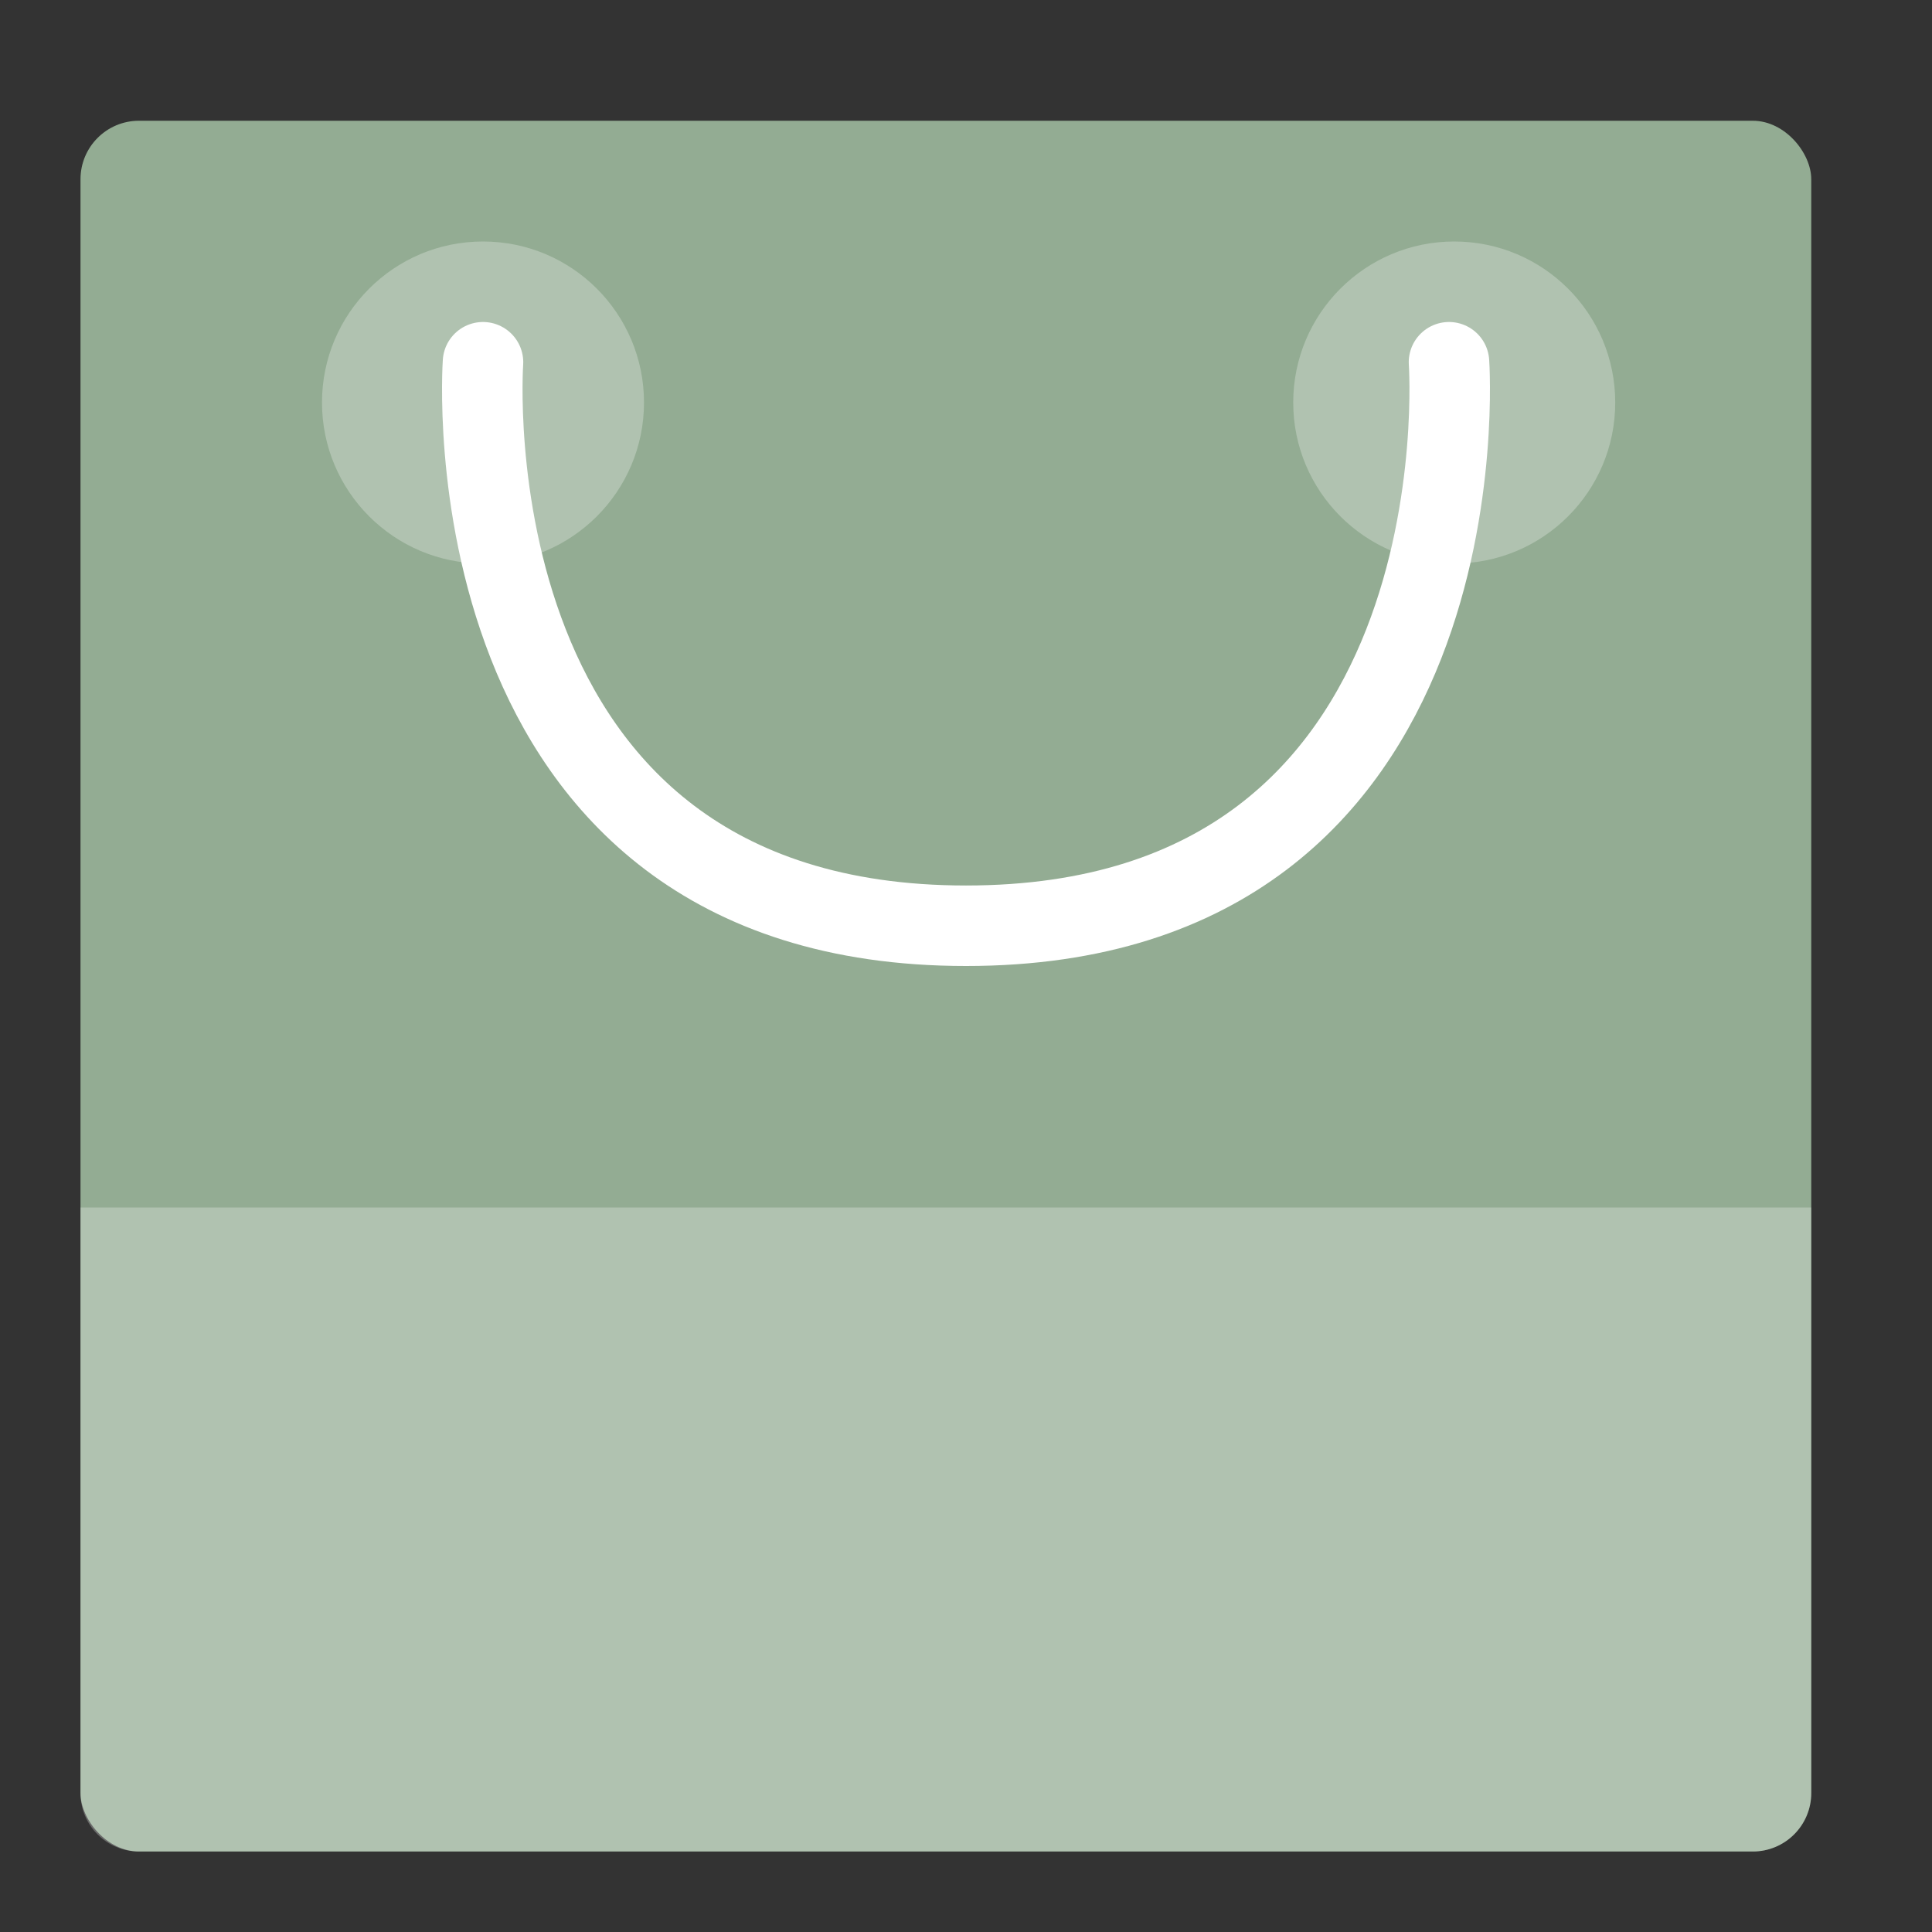
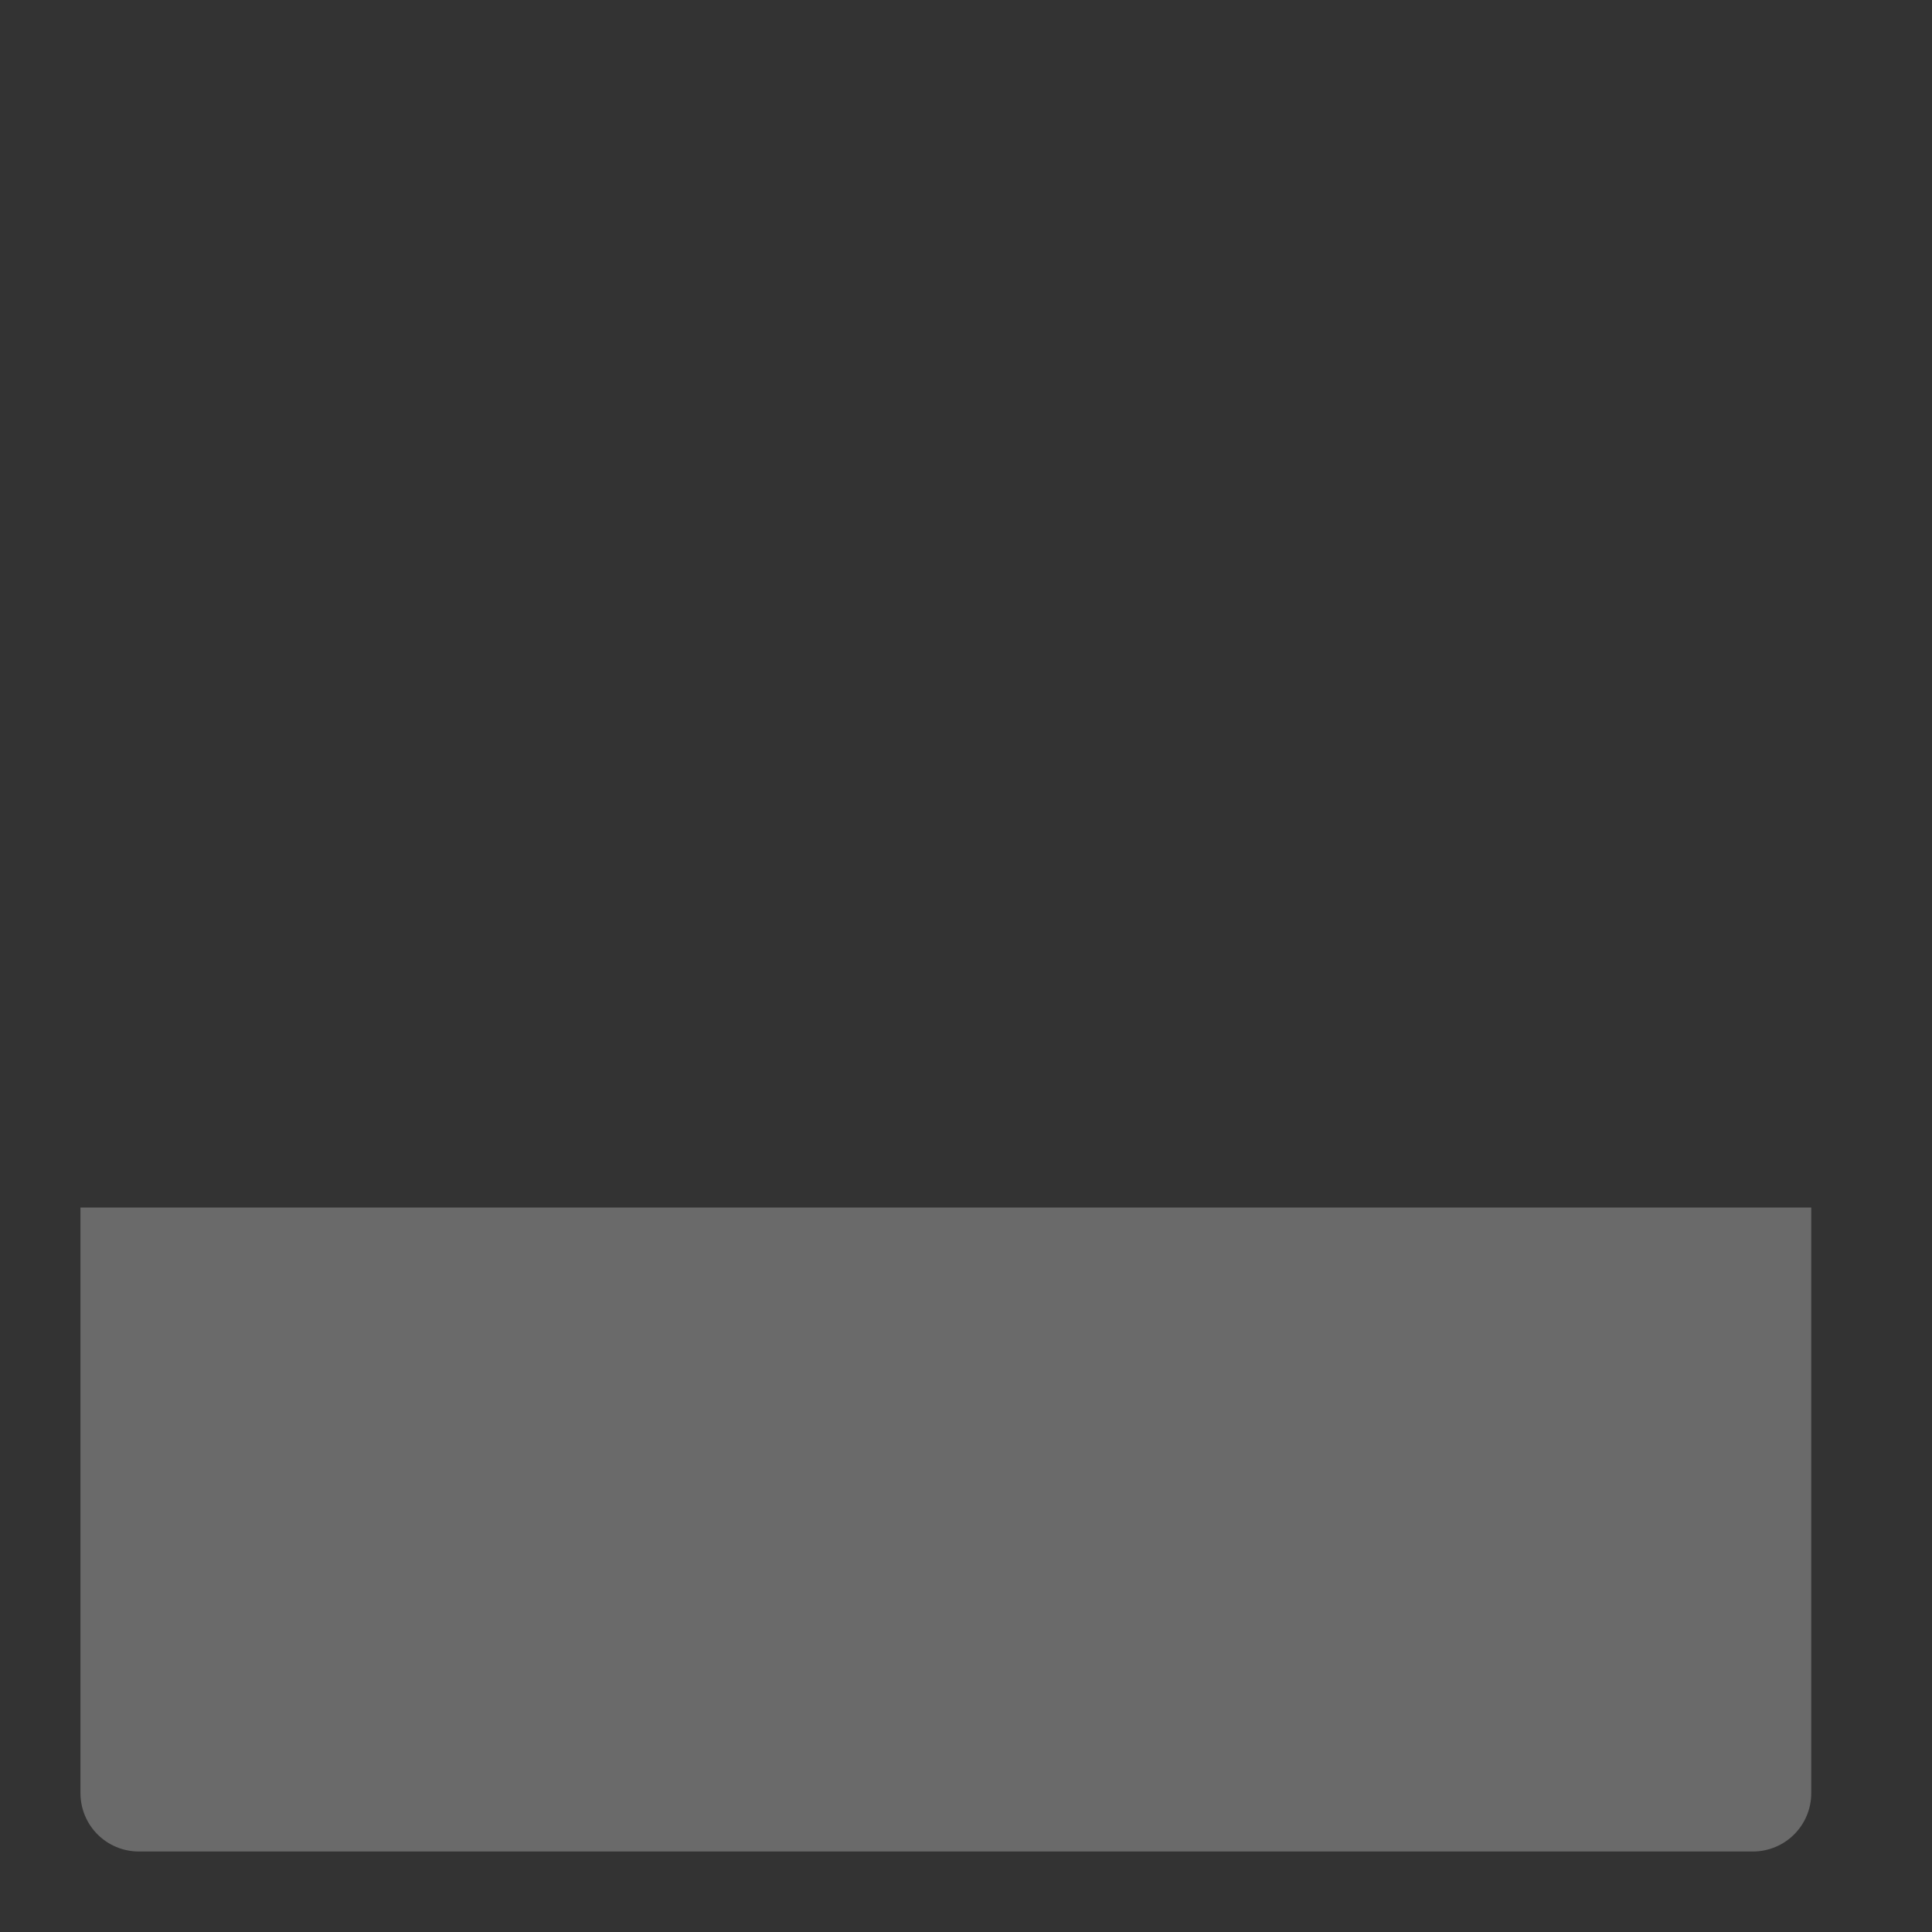
<svg xmlns="http://www.w3.org/2000/svg" height="48" width="48">
  <rect width="100%" height="100%" fill="#333333" stroke="none" />
-   <rect fill="#93ac93" height="43" ry="1.453" width="43" x="2" y="3" />
  <path d="m45 30v14.547c0 .805-.648 1.453-1.453 1.453h-40.095c-.805 0-1.453-.648-1.453-1.453v-14.547z" fill="#fff" fill-opacity=".271" />
-   <path d="m12 9s-1 14 12 14 12-14 12-14" fill="none" stroke="#fff" stroke-linecap="round" stroke-width="2" />
  <g fill="#fff" fill-opacity=".271">
-     <circle cx="12" cy="10" r="4" />
-     <circle cx="36.13" cy="10" r="4" />
-   </g>
+     </g>
</svg>